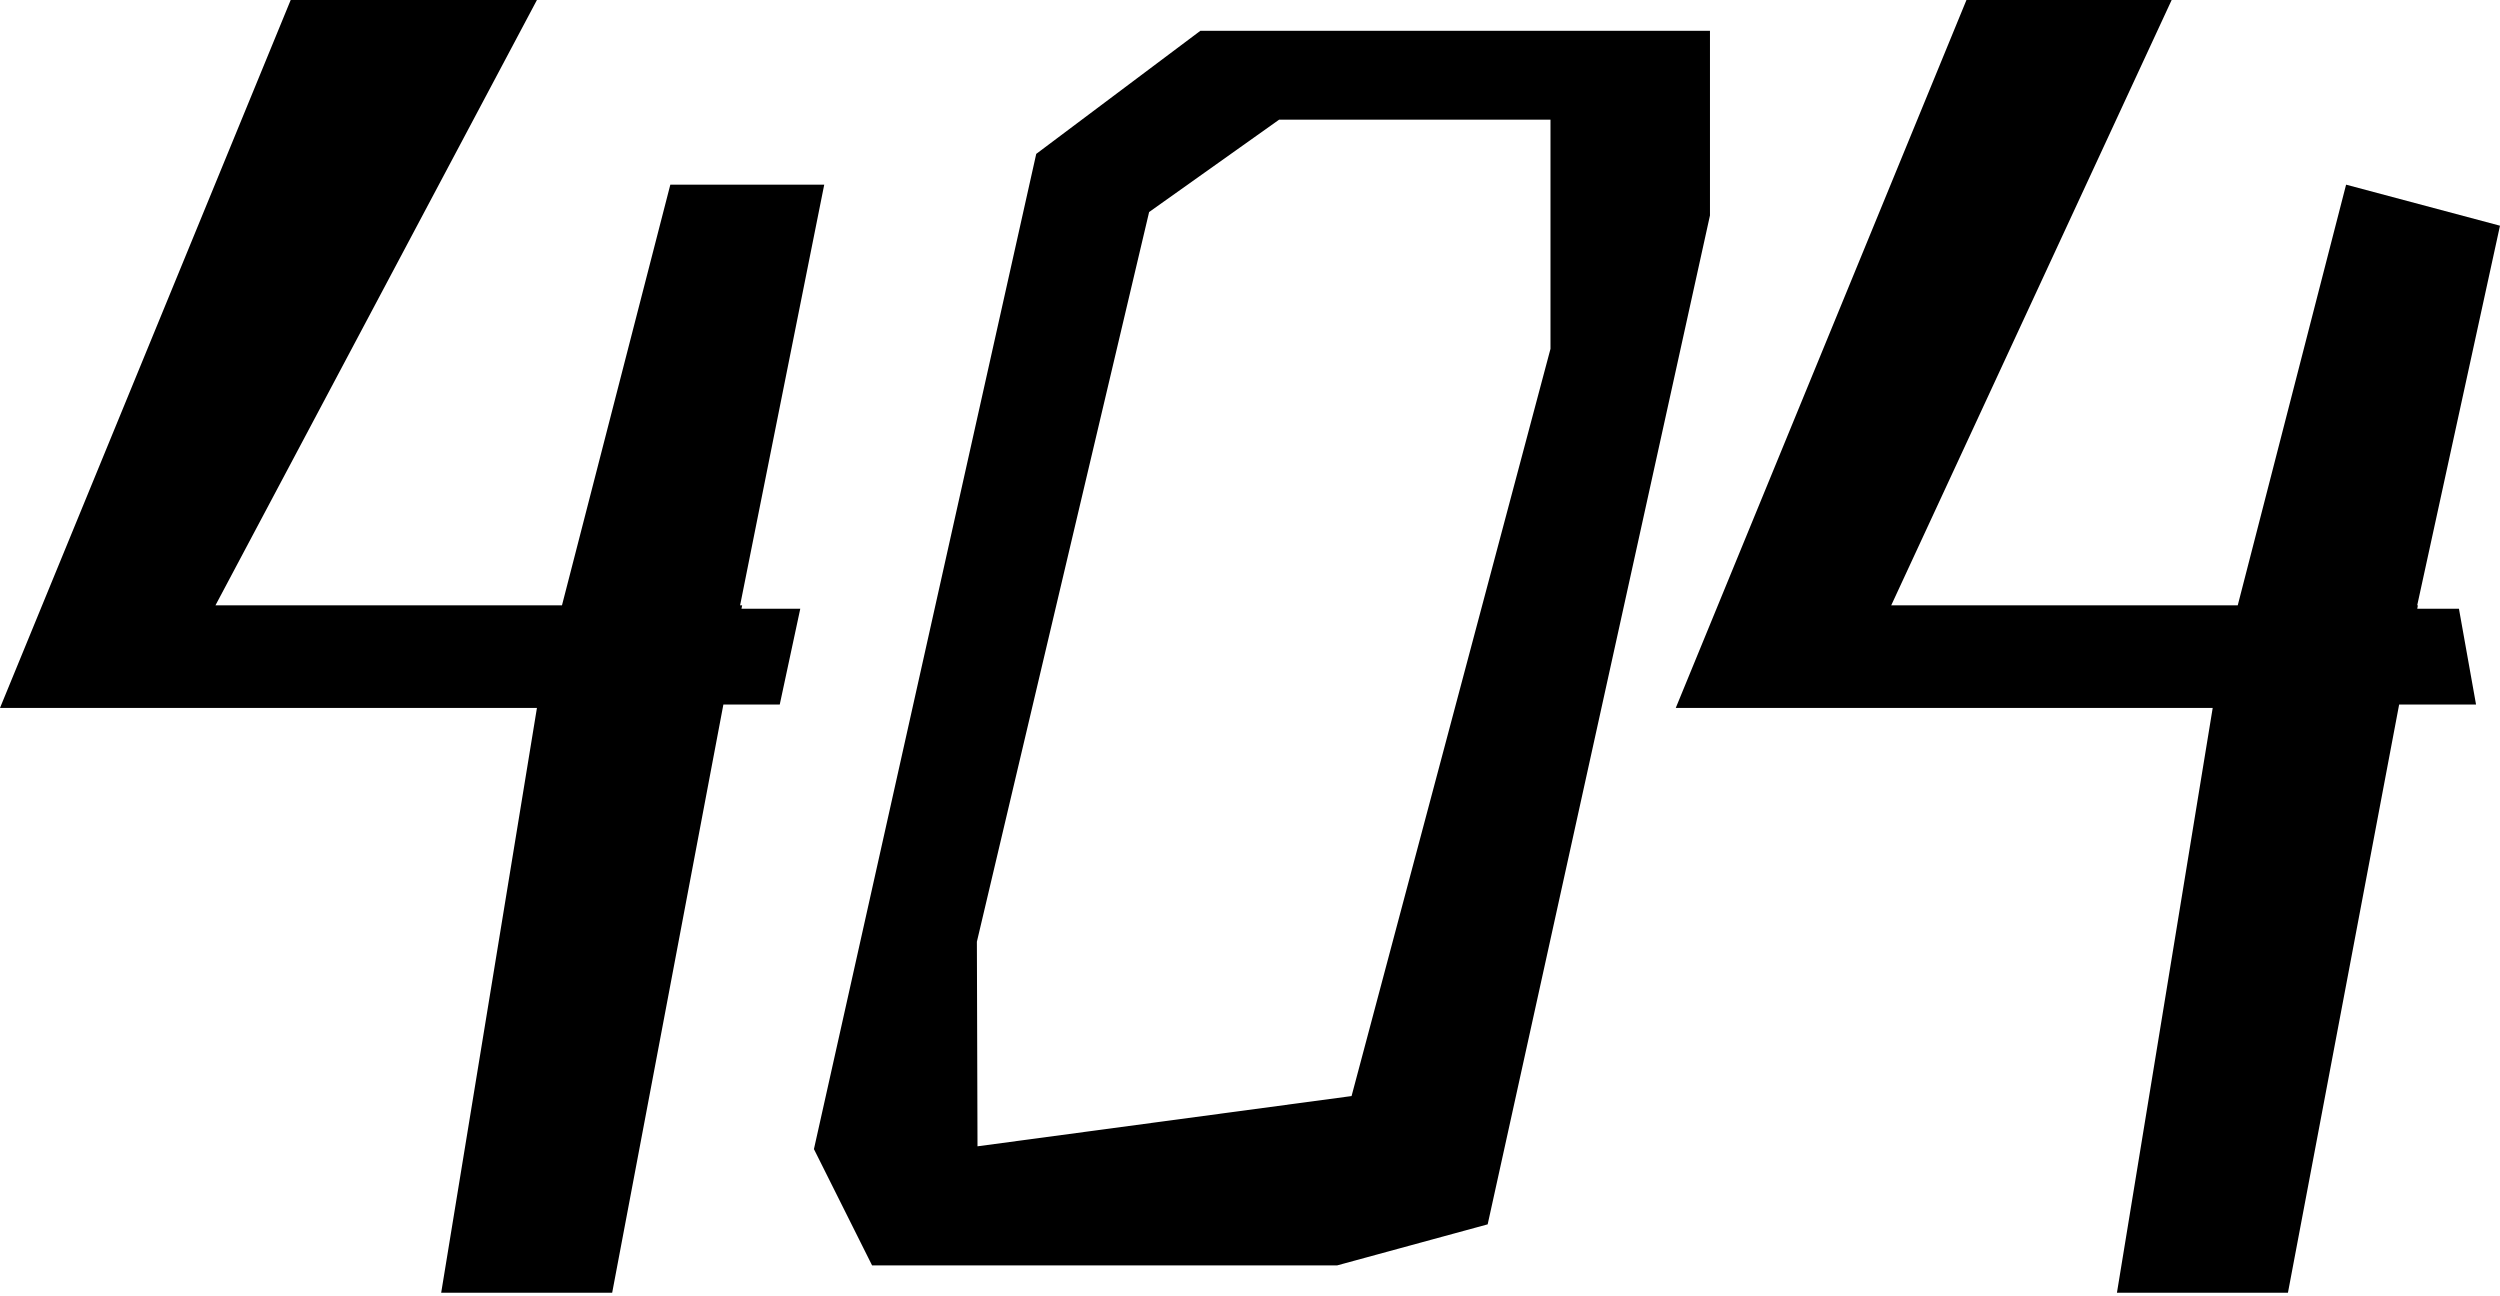
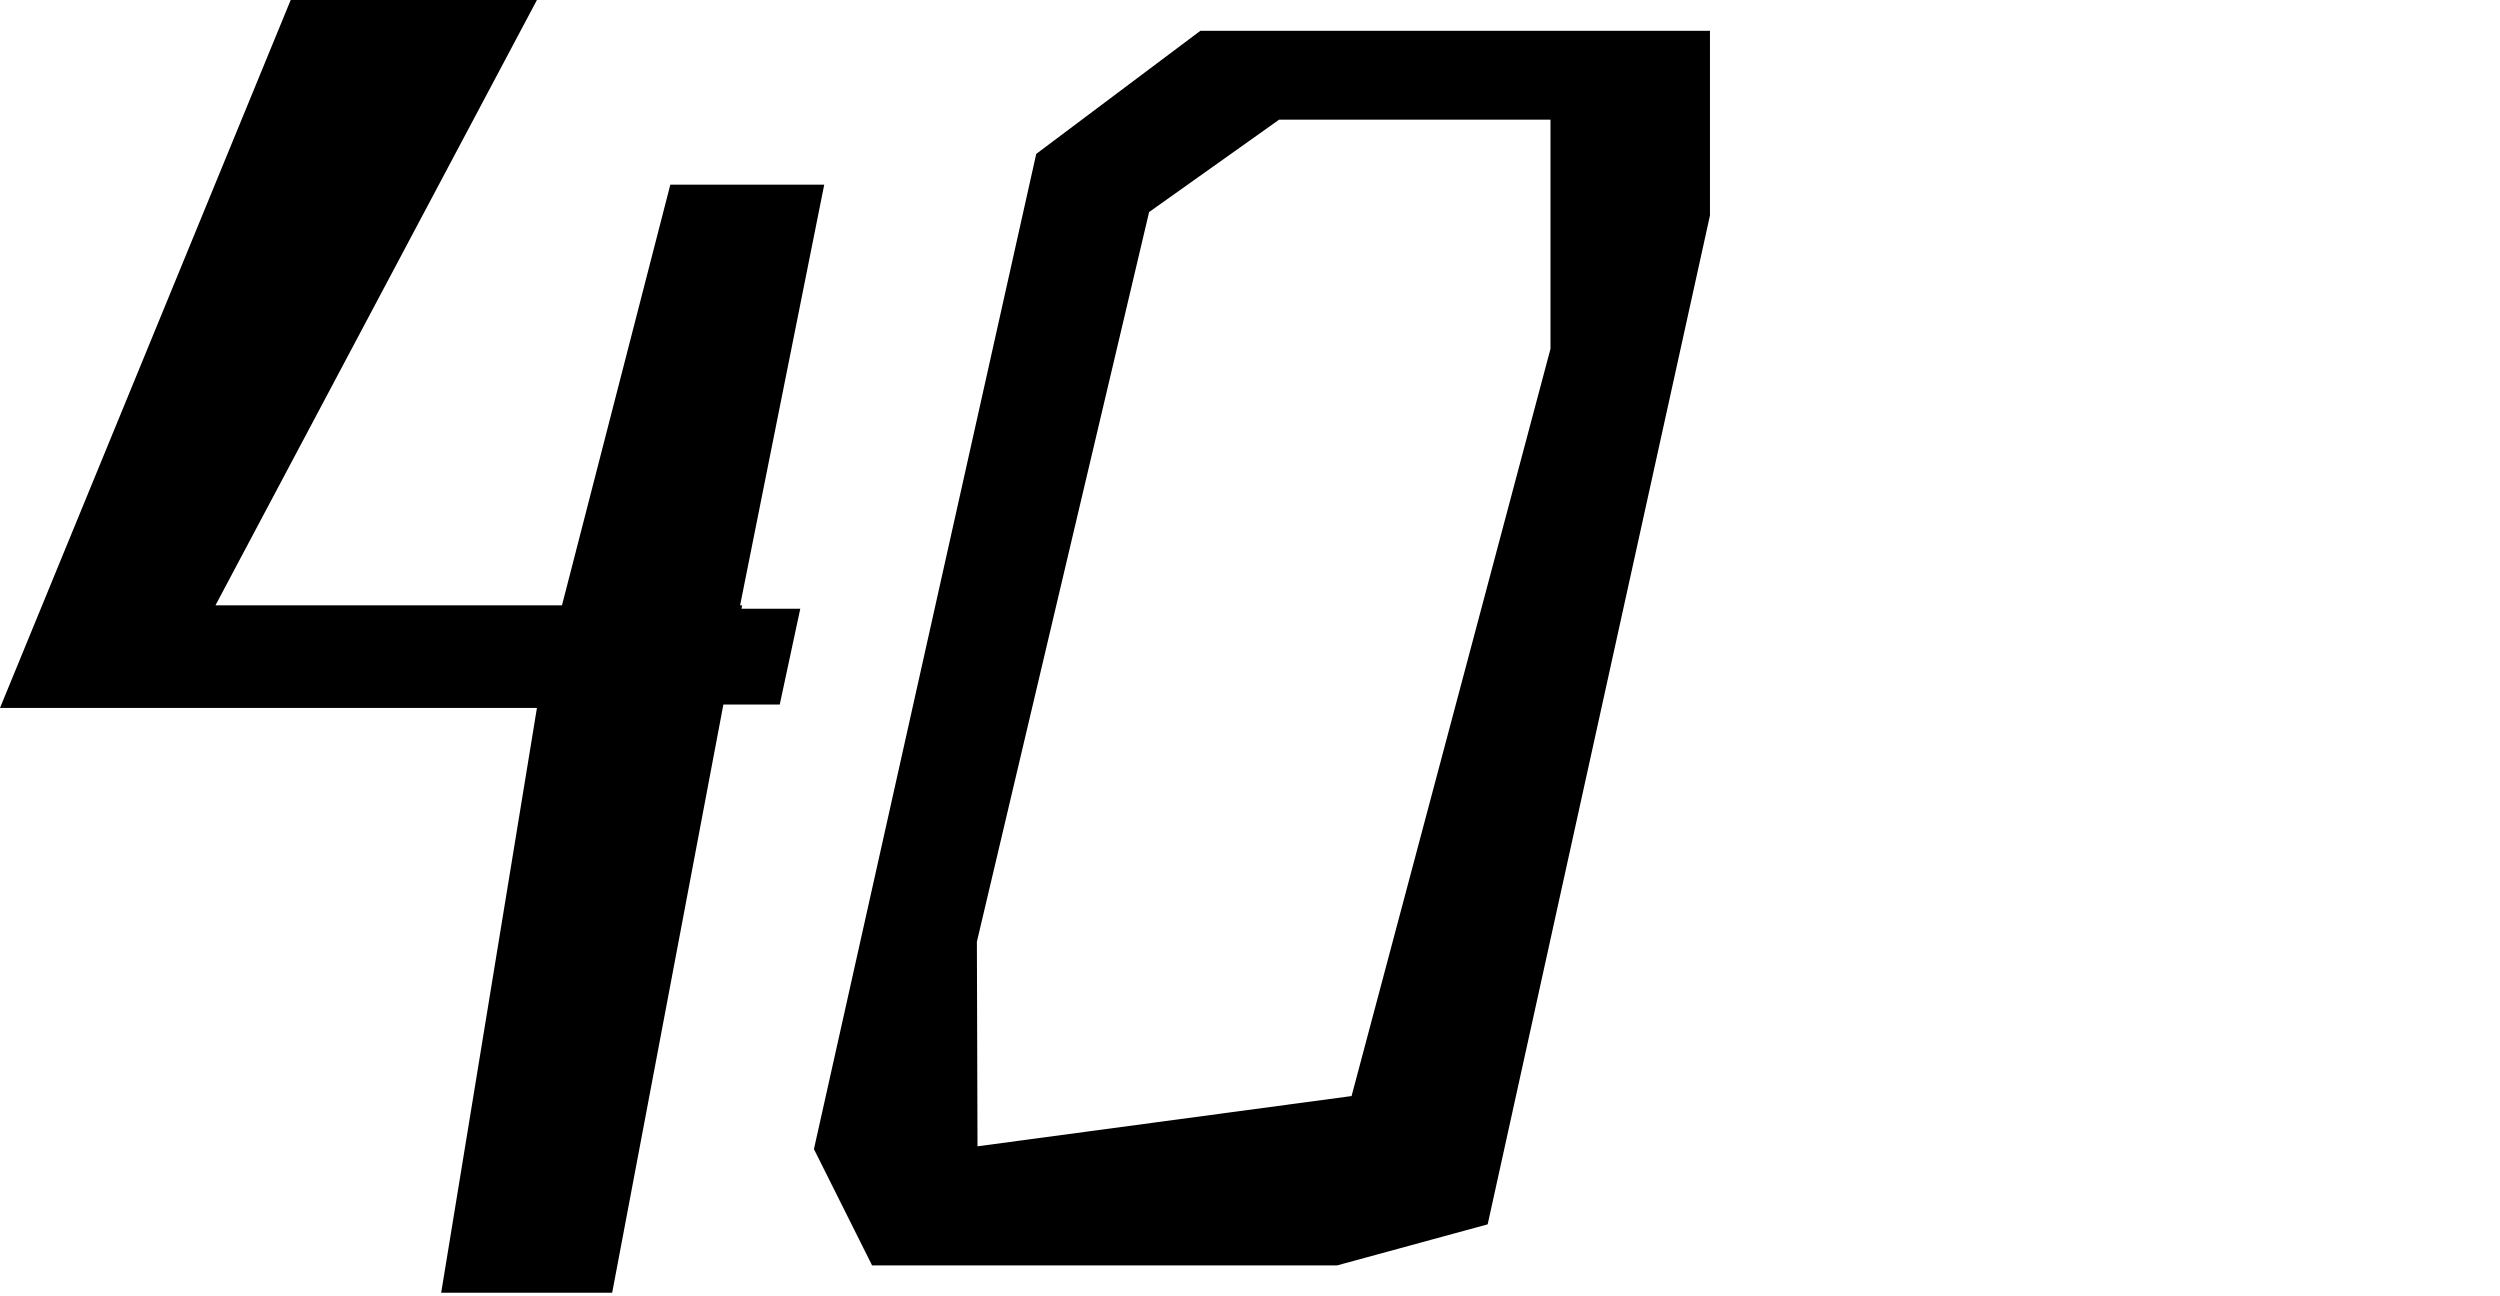
<svg xmlns="http://www.w3.org/2000/svg" width="490" height="254" viewBox="0 0 490 254" fill="none">
  <path fill-rule="evenodd" clip-rule="evenodd" d="M0 138.755L56.977 0H105.239L42.23 118.646H110.147L131.384 36.196H161.549L145.059 118.646H145.458L145.331 119.317H156.853L152.831 138.086H141.783L119.986 253.379H86.471L105.239 138.755H0Z" fill="#E8E5DB" style="fill:#E8E5DB;fill:color(display-p3 0.91 0.898 0.859);fill-opacity:1;" />
-   <path fill-rule="evenodd" clip-rule="evenodd" d="M328.449 138.755L385.426 0H425.645L370.679 118.646H438.597L459.834 36.196L489.998 44.24L473.774 118.646H473.907L473.781 119.315H481.952L485.303 138.084H470.232L448.435 253.379H414.92L433.689 138.755H328.449Z" fill="#E8E5DB" style="fill:#E8E5DB;fill:color(display-p3 0.91 0.898 0.859);fill-opacity:1;" />
  <path fill-rule="evenodd" clip-rule="evenodd" d="M203.102 30.163L235.277 6.032H335.154V42.229L291.583 239.971L262.089 248.015H170.927L159.531 225.225L203.102 30.163ZM225.227 41.559L250.699 23.46H303.896V68.371L264.906 214.828L191.59 224.676L191.469 184.578L225.227 41.559Z" fill="#E8E5DB" style="fill:#E8E5DB;fill:color(display-p3 0.91 0.898 0.859);fill-opacity:1;" />
</svg>